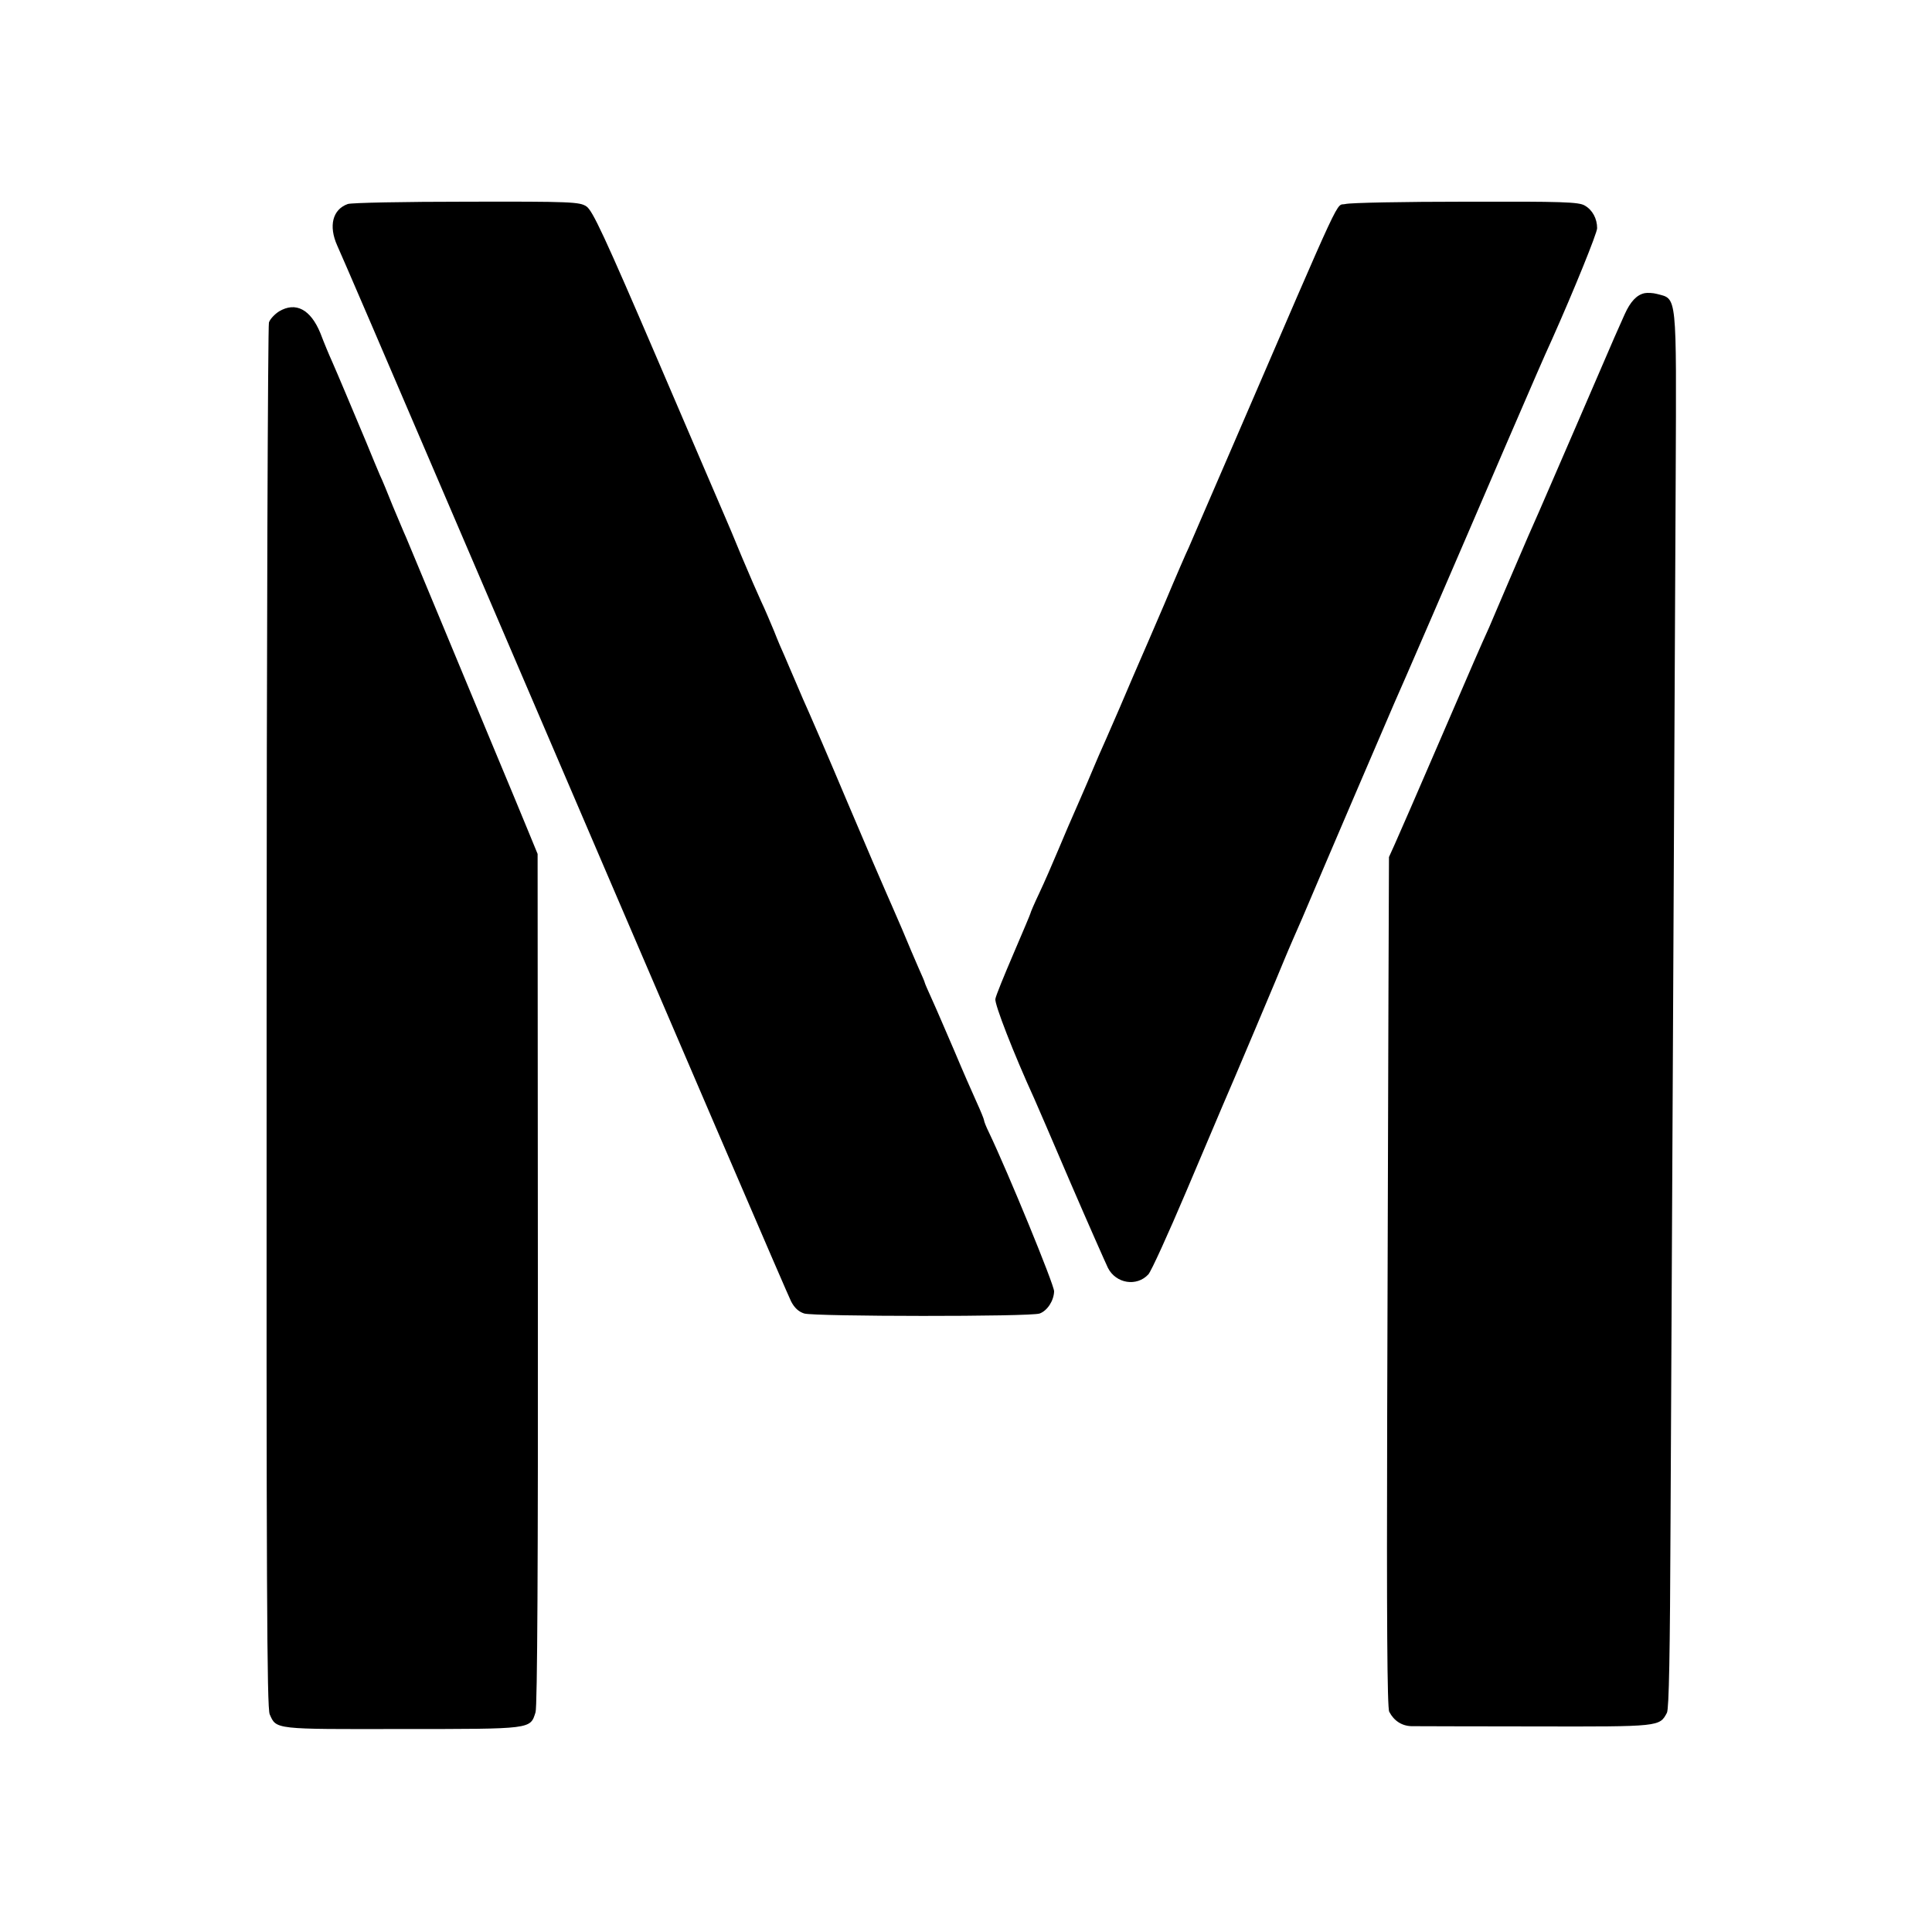
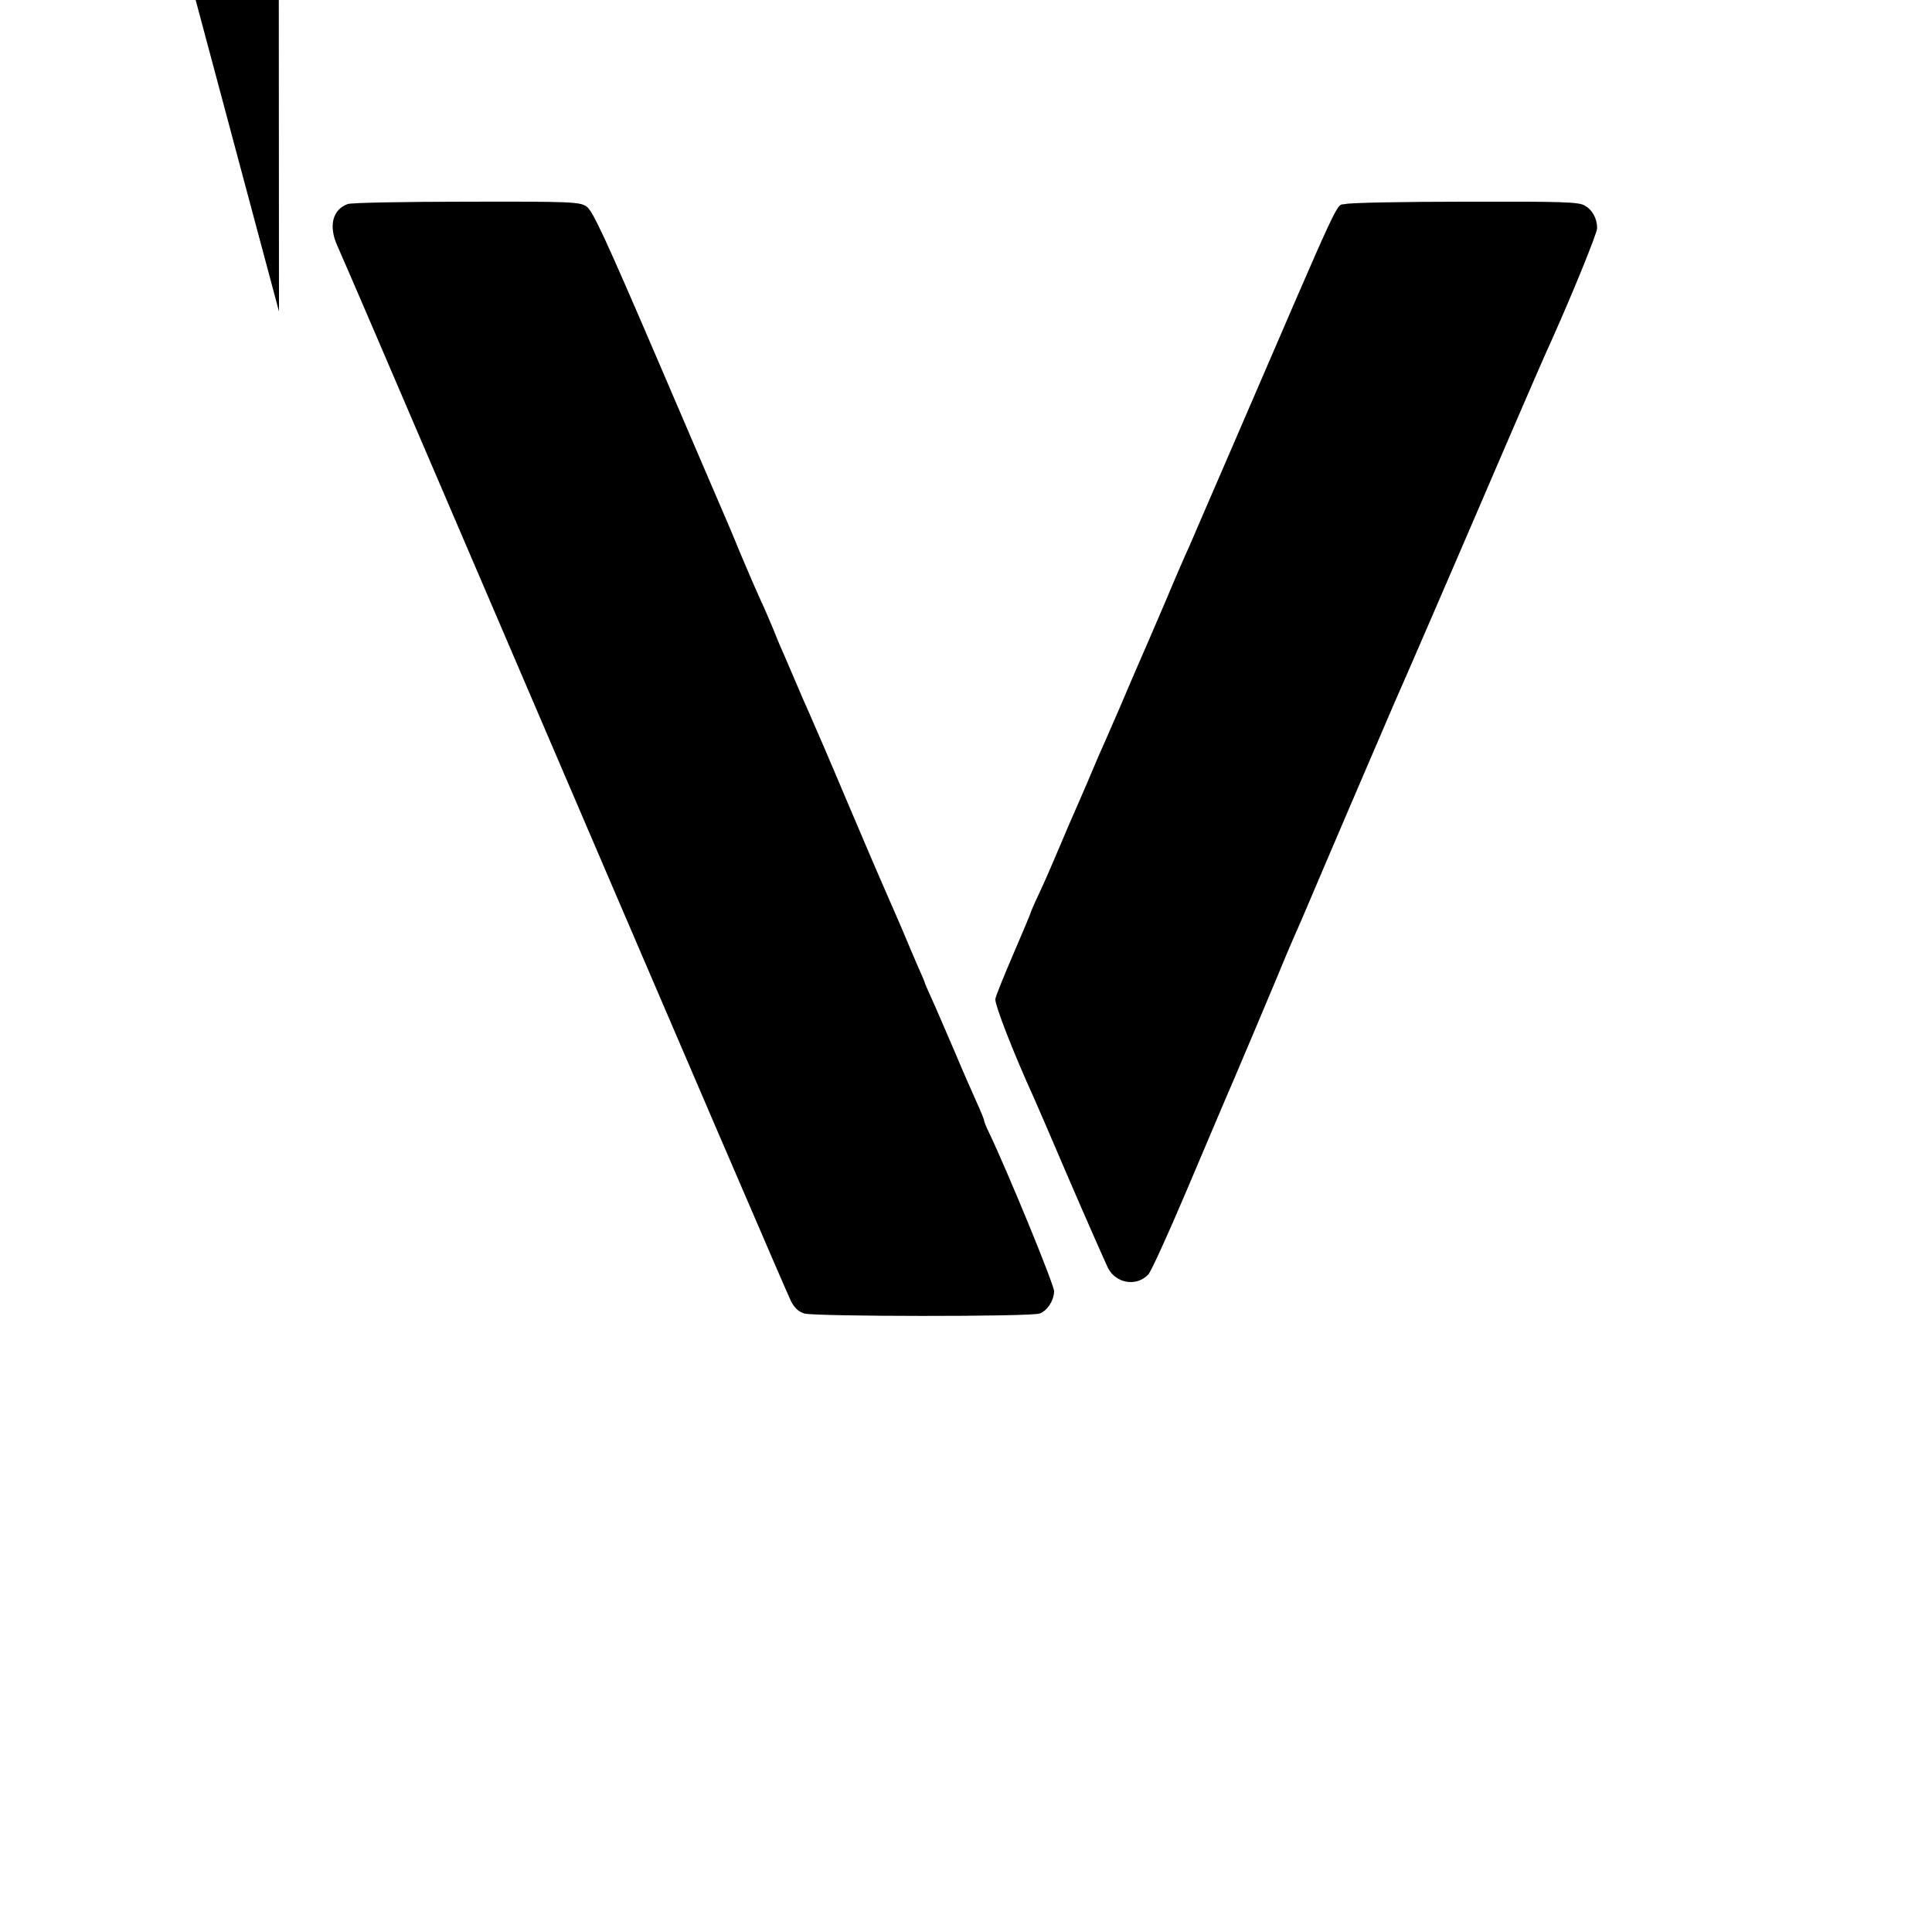
<svg xmlns="http://www.w3.org/2000/svg" version="1.0" width="750pt" height="750pt" viewBox="0 0 750 750" preserveAspectRatio="xMidYMid meet">
  <g transform="translate(0,750) scale(0.1,-0.1)" fill="#000000" stroke="none">
    <path d="M1350 6708 c-59 -21 -75 -85 -41 -161 11 -23 205 -474 431 -1002 1012 -2361 1314 -3062 1331 -3097 13 -25 29 -40 51 -47 40 -12 881 -13 914 0 30 11 55 50 56 86 1 24 -179 462 -253 617 -11 22 -19 43 -19 47 0 4 -13 36 -29 71 -16 35 -55 124 -86 198 -32 74 -70 163 -86 198 -16 35 -29 65 -29 67 0 3 -11 28 -24 57 -13 29 -42 98 -65 153 -24 55 -51 118 -61 140 -10 22 -78 180 -150 350 -72 171 -140 328 -150 350 -10 22 -33 74 -50 115 -18 41 -38 89 -45 105 -8 17 -26 59 -40 95 -15 36 -37 88 -50 115 -13 28 -47 106 -76 175 -28 69 -58 139 -65 155 -7 17 -125 290 -261 608 -207 482 -253 581 -277 596 -26 17 -57 19 -464 18 -241 0 -448 -4 -462 -9z" />
    <path d="M5223 6708 c-40 -10 3 82 -433 -928 -89 -206 -168 -388 -175 -405 -8 -16 -51 -115 -95 -220 -45 -104 -87 -203 -95 -220 -7 -16 -43 -99 -79 -184 -37 -85 -73 -168 -81 -185 -7 -17 -28 -65 -45 -106 -18 -41 -40 -93 -50 -115 -10 -22 -37 -85 -60 -140 -23 -55 -57 -133 -76 -173 -19 -40 -34 -75 -34 -78 0 -2 -30 -73 -66 -157 -36 -84 -68 -162 -70 -175 -4 -19 71 -212 151 -387 7 -16 71 -163 140 -325 70 -162 136 -311 146 -332 31 -61 112 -74 157 -25 11 12 77 157 147 322 70 165 133 314 140 330 28 63 234 551 243 575 6 14 20 48 32 75 12 28 28 64 35 80 71 168 342 800 357 834 21 46 228 524 435 1006 116 268 142 329 179 410 83 186 174 410 174 429 0 37 -18 71 -48 88 -23 14 -86 16 -462 15 -239 0 -449 -4 -467 -9z" />
-     <path d="M6385 6362 c-31 -6 -56 -33 -78 -82 -11 -25 -29 -65 -40 -90 -11 -25 -78 -180 -149 -345 -71 -165 -136 -313 -143 -330 -24 -54 -52 -117 -115 -265 -34 -80 -70 -163 -79 -185 -39 -86 -54 -121 -196 -450 -80 -186 -157 -362 -170 -391 l-23 -51 -2 -529 c-1 -291 -3 -1033 -5 -1649 -2 -772 0 -1126 8 -1140 18 -35 49 -55 86 -56 20 0 237 -1 483 -1 484 -1 480 -1 509 53 8 15 12 229 14 743 5 929 16 3228 20 4051 3 725 6 693 -73 714 -15 4 -36 5 -47 3z" />
-     <path d="M1083 6291 c-17 -11 -35 -30 -39 -43 -4 -13 -9 -1227 -9 -2698 -1 -2208 1 -2680 12 -2705 26 -59 16 -58 514 -57 507 0 497 -1 518 65 7 21 10 588 9 1682 l-1 1650 -37 90 c-20 49 -81 196 -135 325 -54 129 -149 359 -212 510 -63 151 -120 289 -127 305 -8 17 -30 71 -51 120 -20 50 -42 104 -50 120 -7 17 -32 75 -54 130 -56 133 -109 260 -132 312 -11 24 -31 72 -45 109 -38 93 -96 124 -161 85z" />
+     <path d="M1083 6291 l-1 1650 -37 90 c-20 49 -81 196 -135 325 -54 129 -149 359 -212 510 -63 151 -120 289 -127 305 -8 17 -30 71 -51 120 -20 50 -42 104 -50 120 -7 17 -32 75 -54 130 -56 133 -109 260 -132 312 -11 24 -31 72 -45 109 -38 93 -96 124 -161 85z" />
  </g>
</svg>